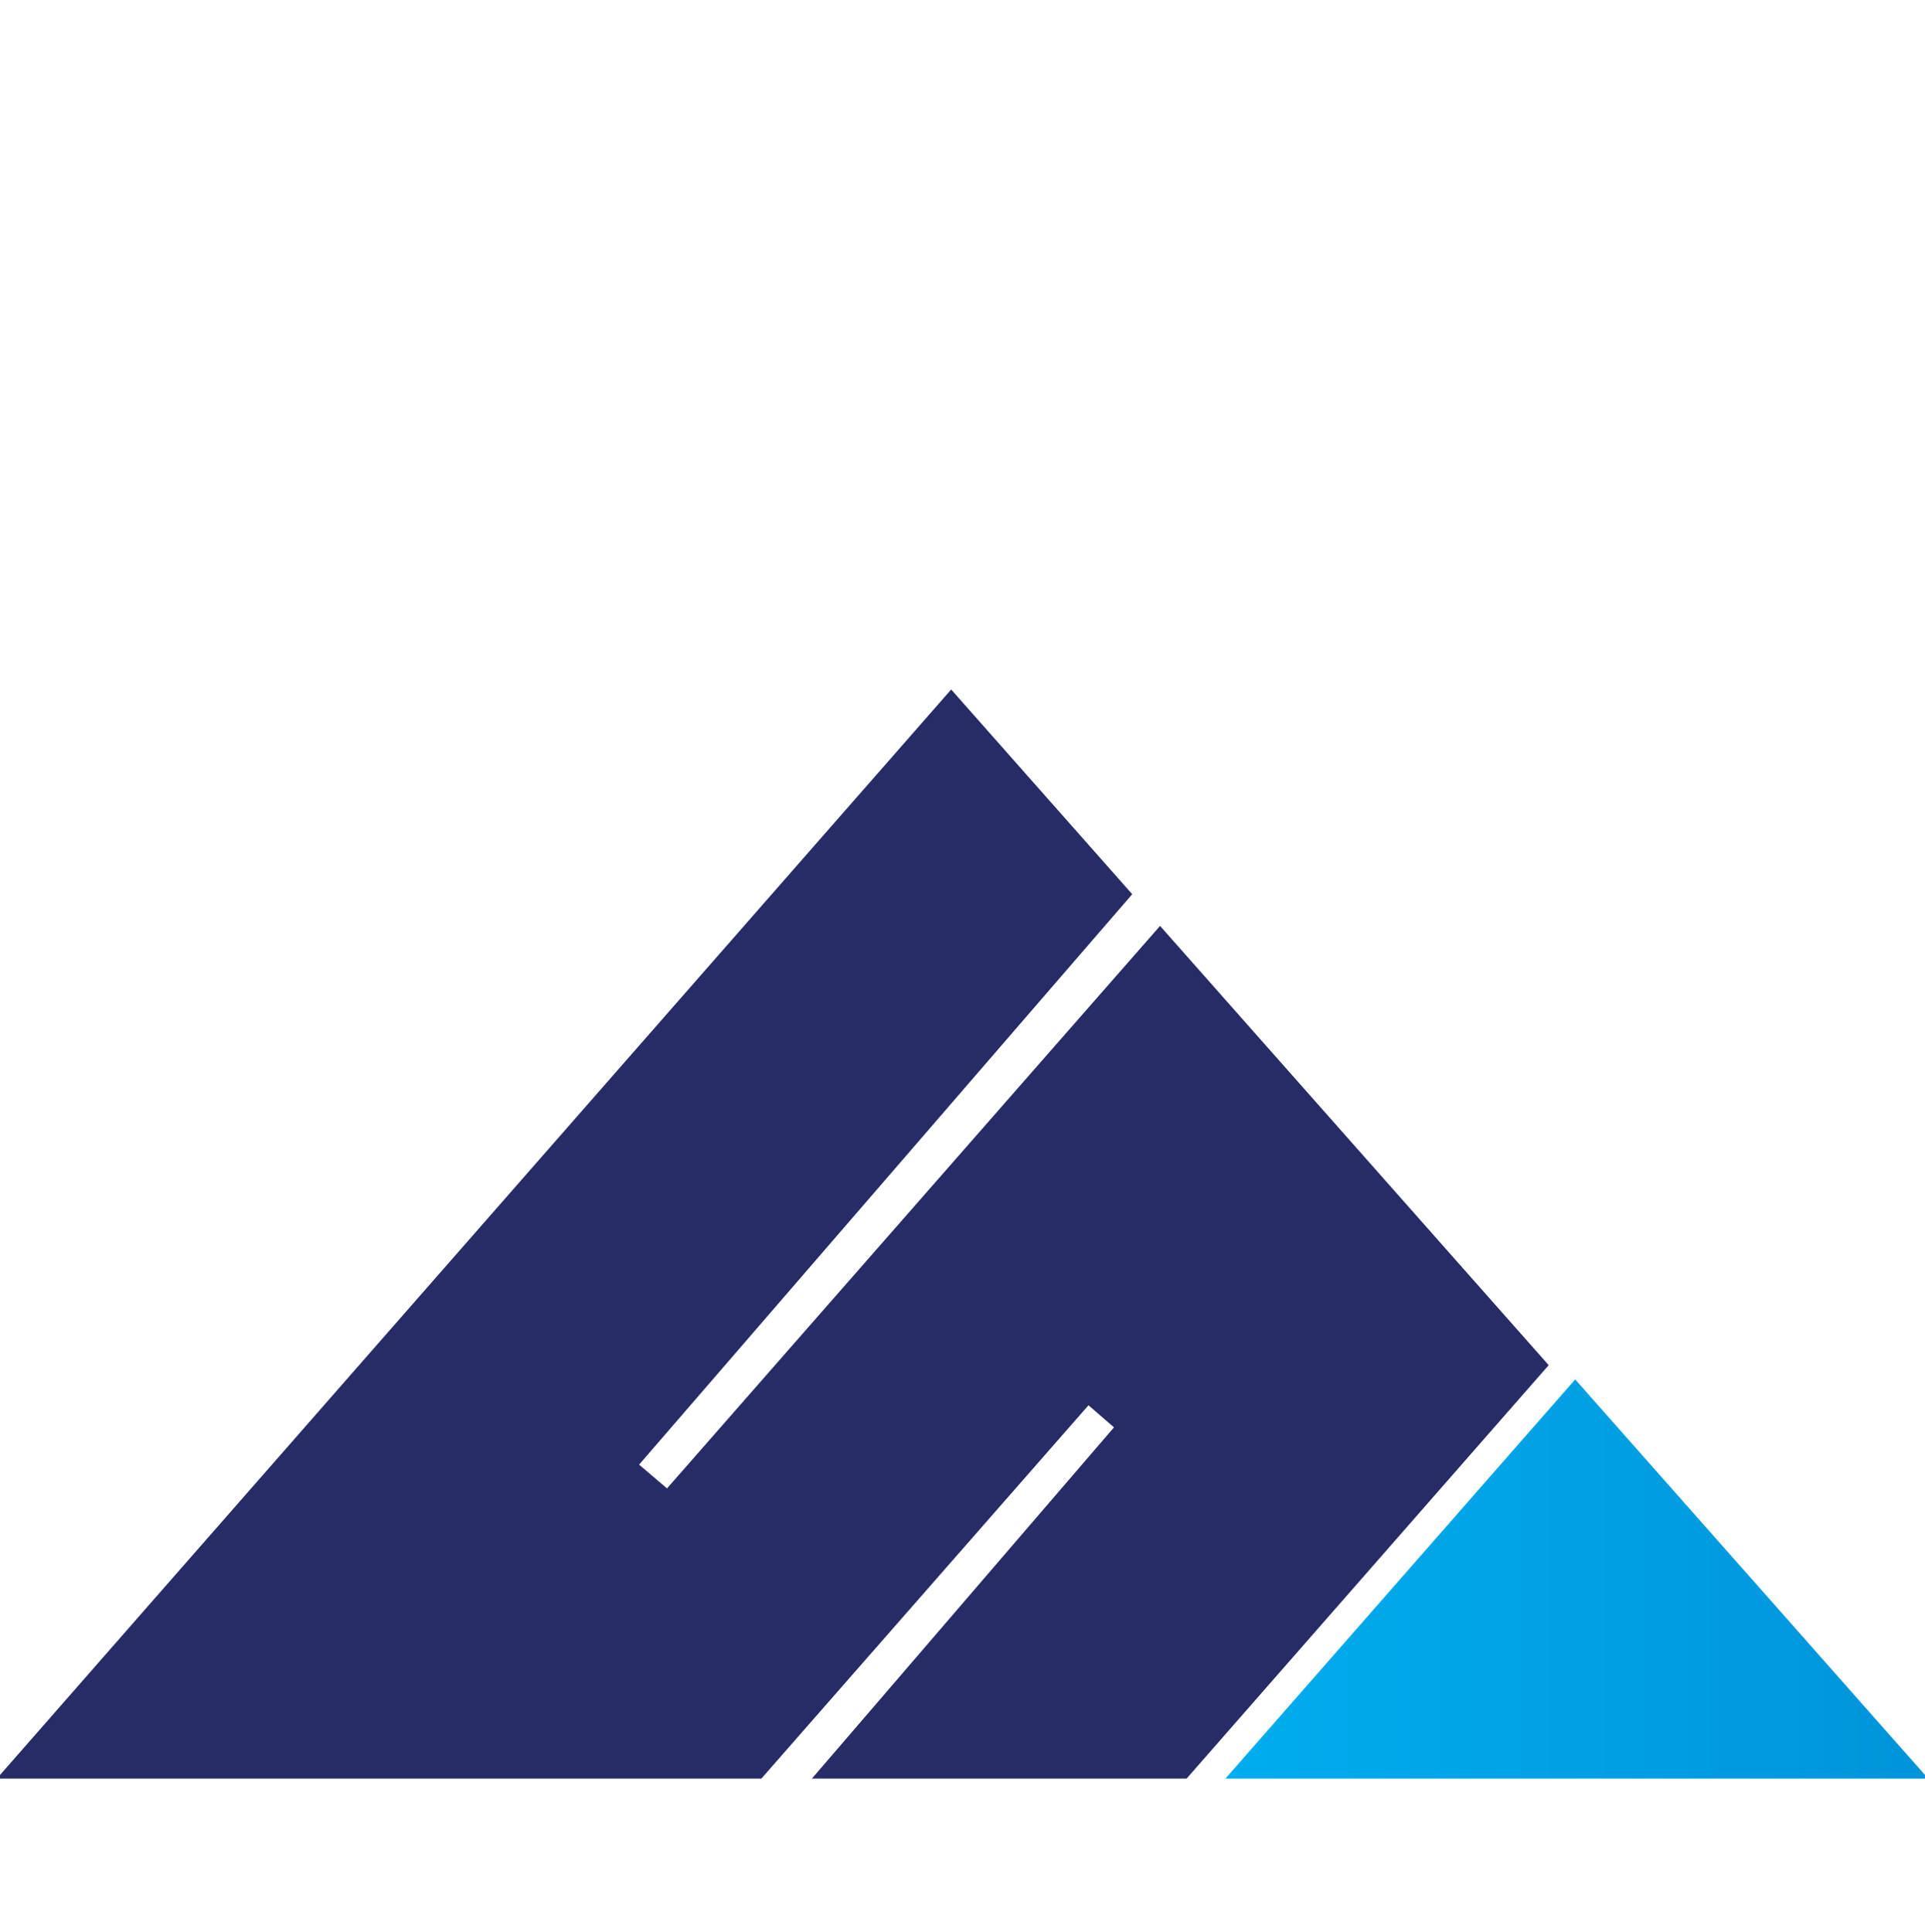
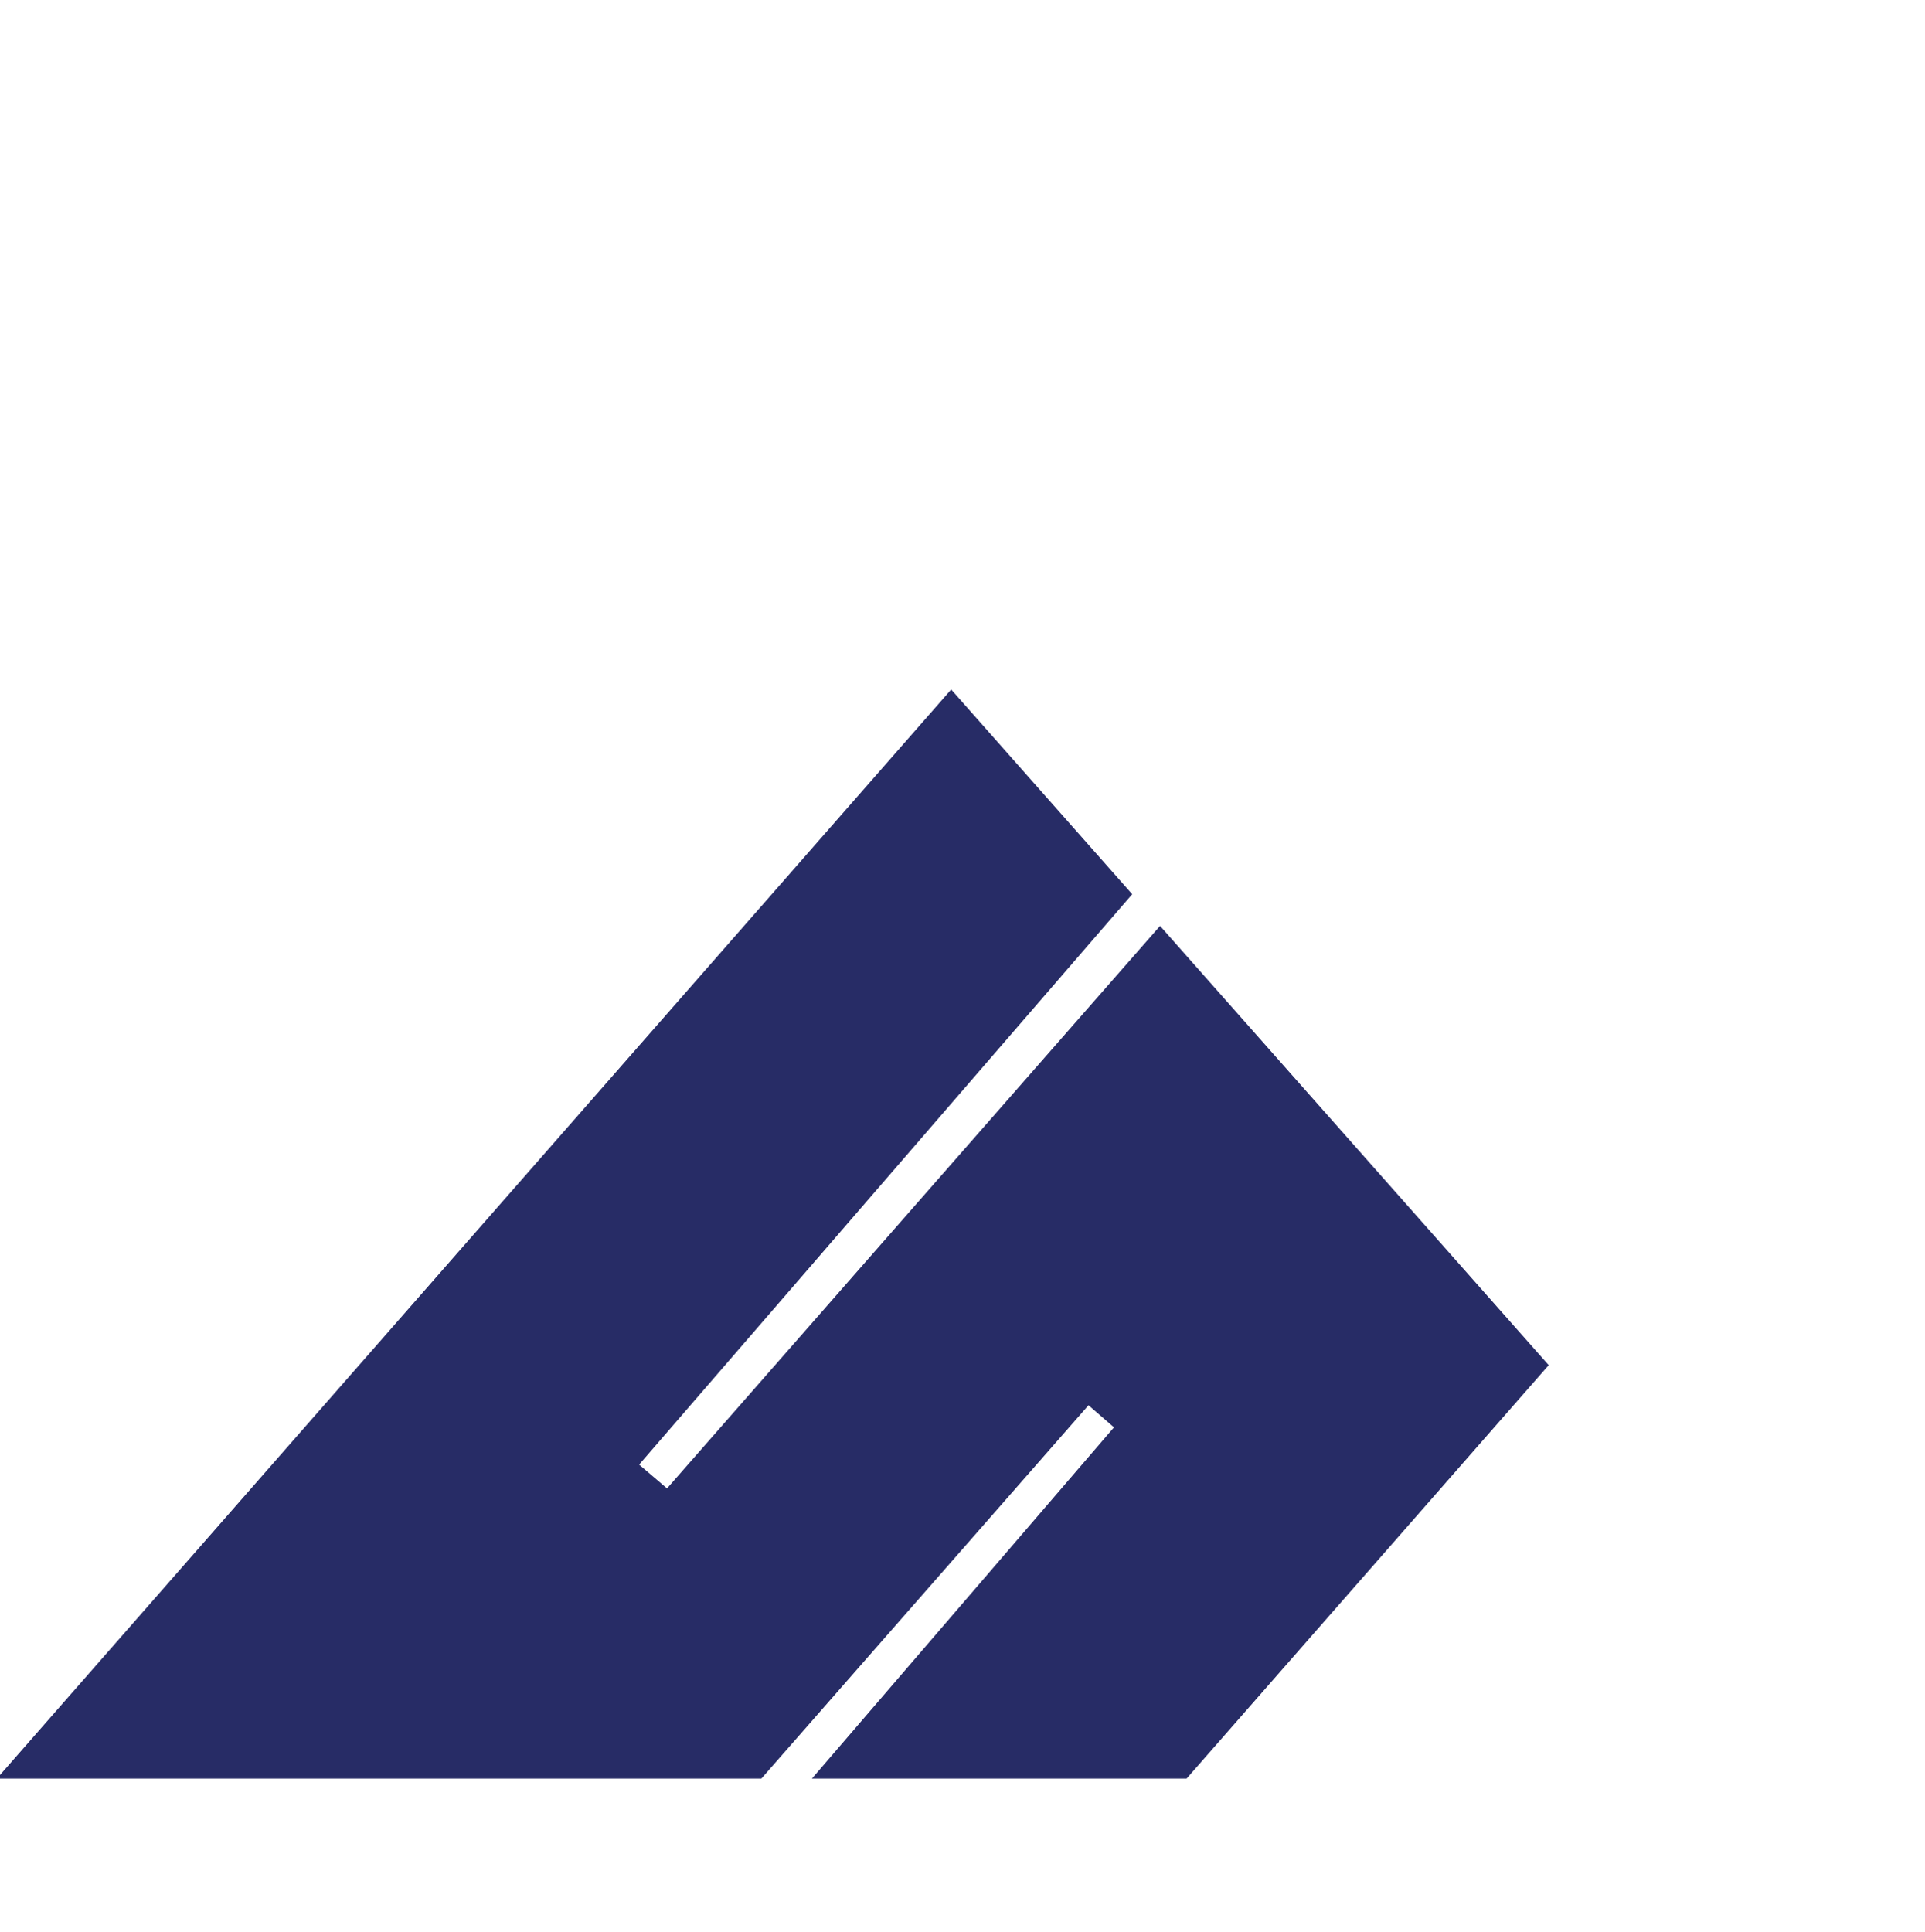
<svg xmlns="http://www.w3.org/2000/svg" version="1.1" id="Layer_1" x="0px" y="0px" width="31.879px" height="32px" viewBox="0 0 31.879 32" enable-background="new 0 0 31.879 32" xml:space="preserve">
  <g>
    <polygon fill="#272C66" points="15.752,11.418 -0.052,29.453 12.609,29.453 18.026,23.271 18.448,23.637 13.446,29.453    19.651,29.453 25.647,22.607 19.211,15.333 11.046,24.648 10.584,24.254 18.75,14.808  " />
    <linearGradient id="SVGID_1_" gradientUnits="userSpaceOnUse" x1="20.294" y1="26.148" x2="31.932" y2="26.148">
      <stop offset="0" style="stop-color:#00ADEE" />
      <stop offset="1" style="stop-color:#0094D9" />
    </linearGradient>
-     <polyline fill="url(#SVGID_1_)" points="20.294,29.453 31.932,29.453 26.086,22.843  " />
  </g>
</svg>